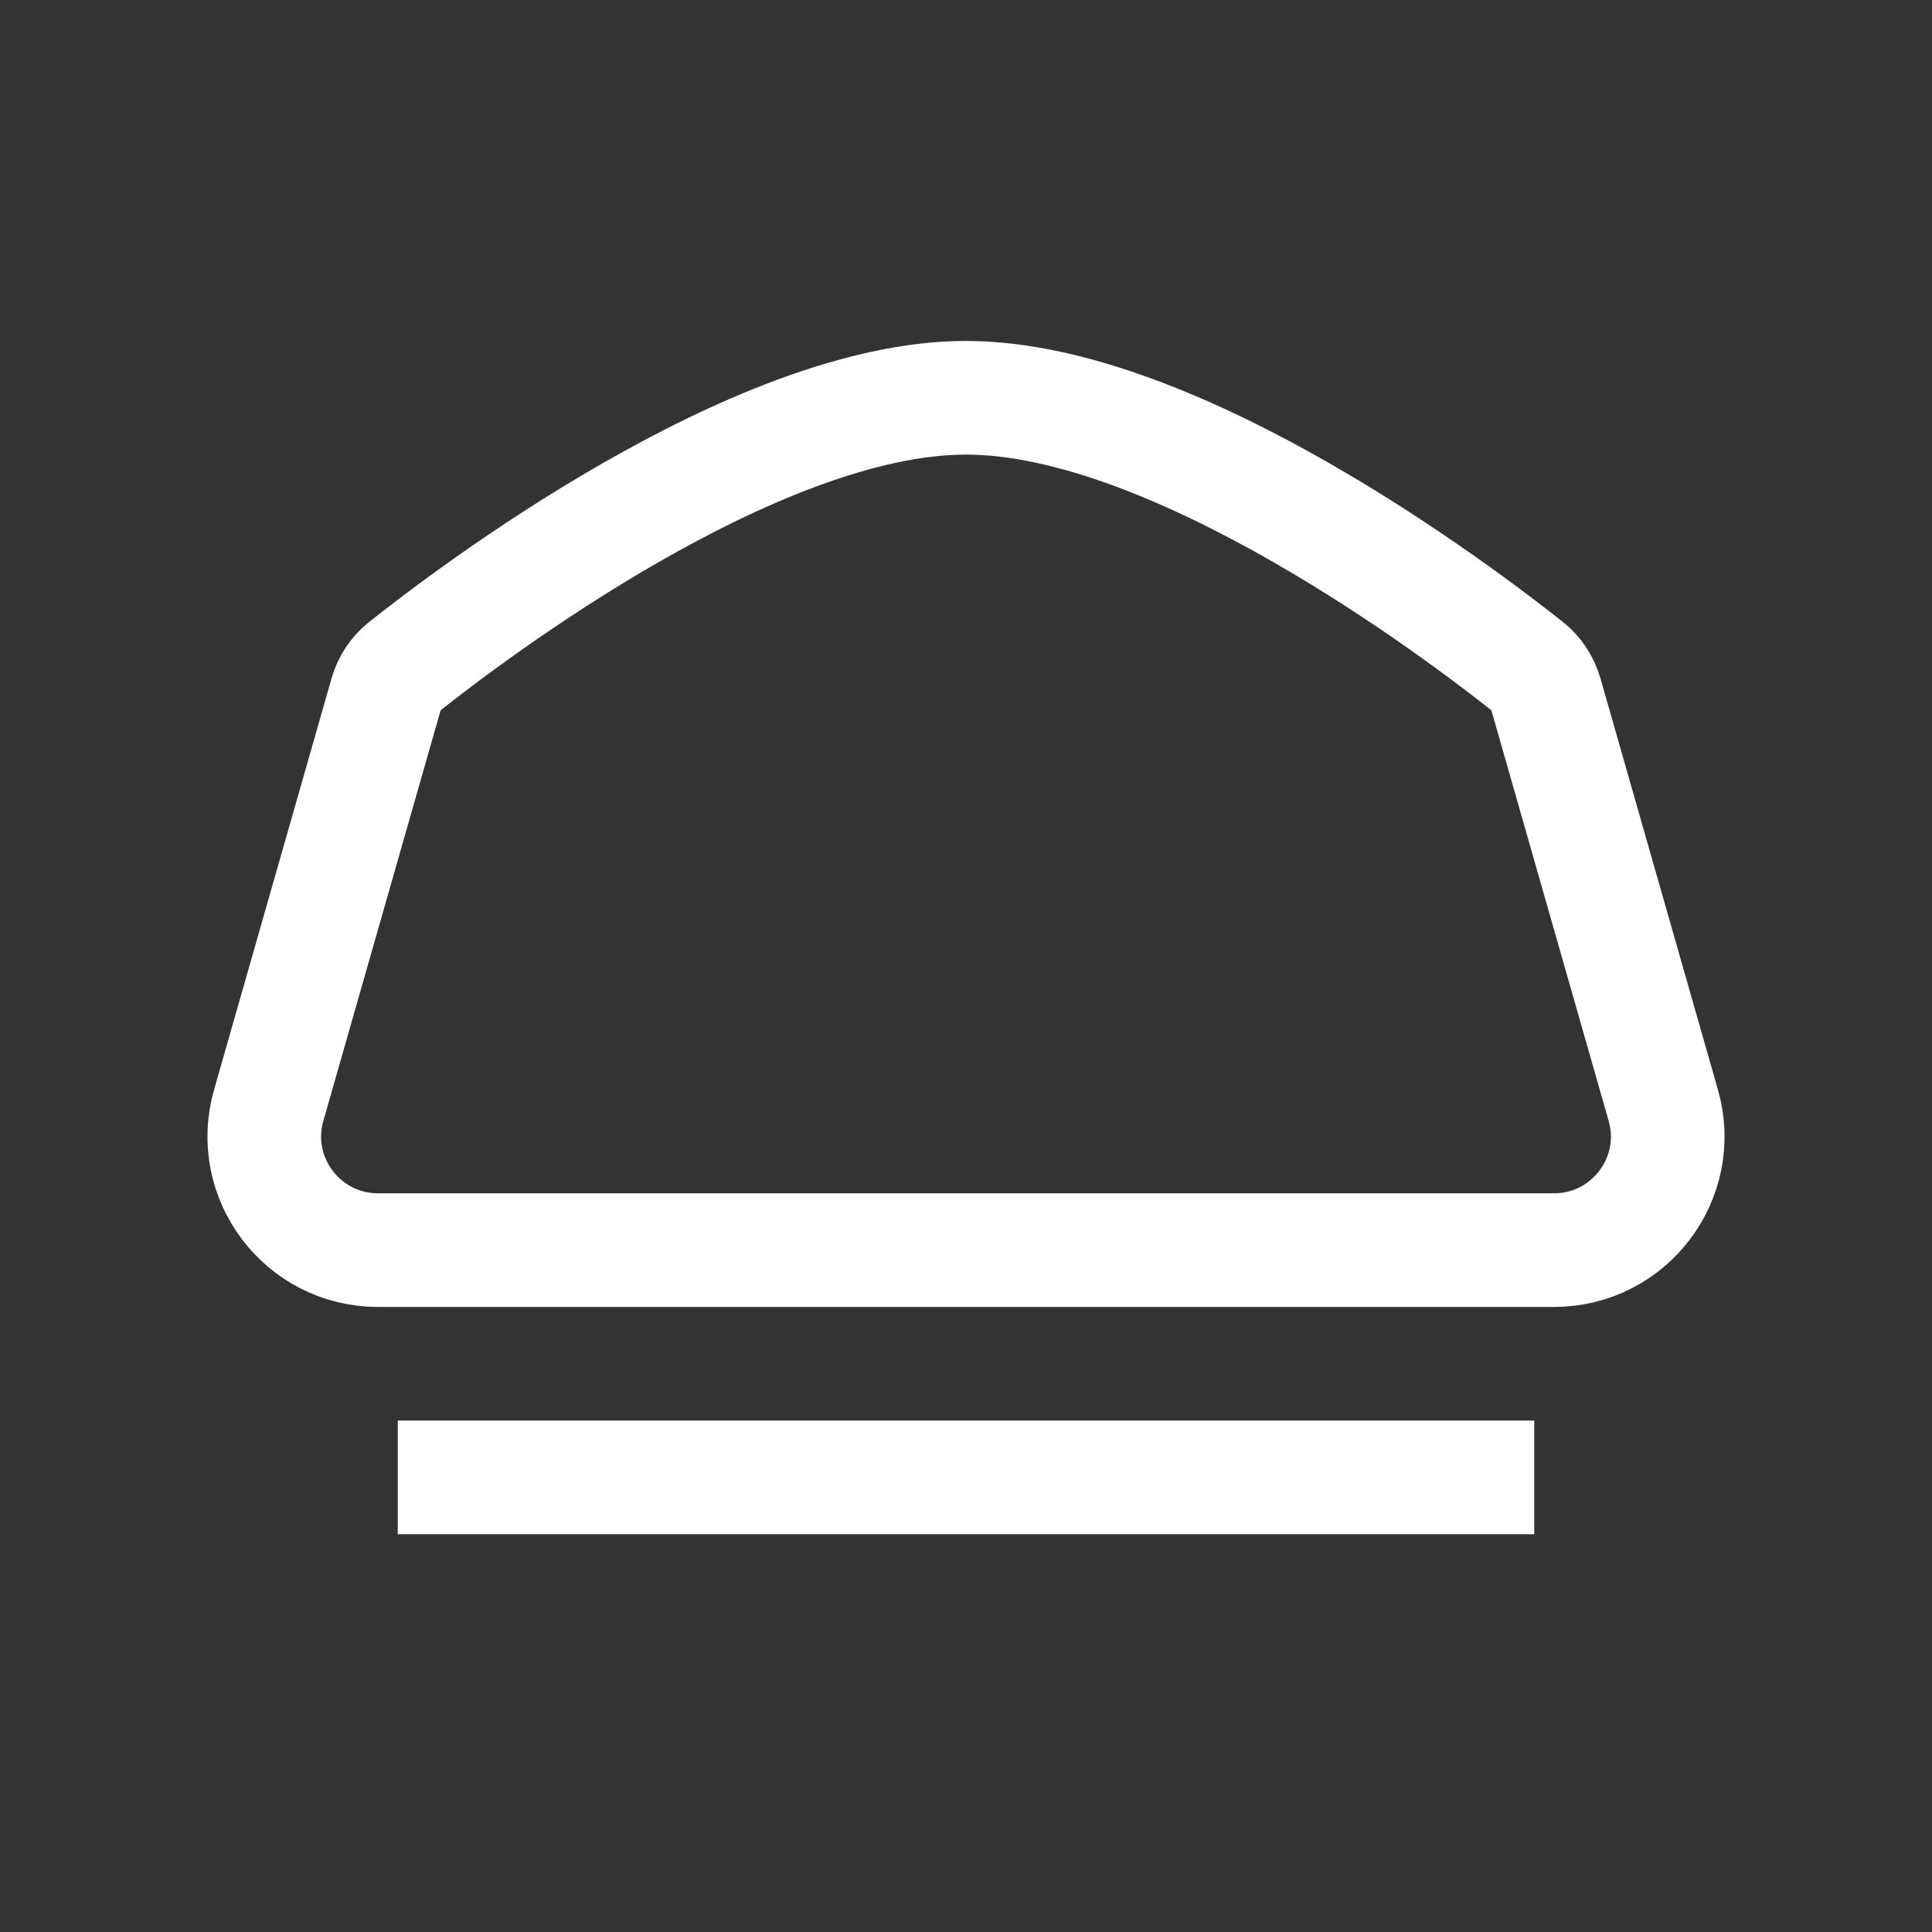
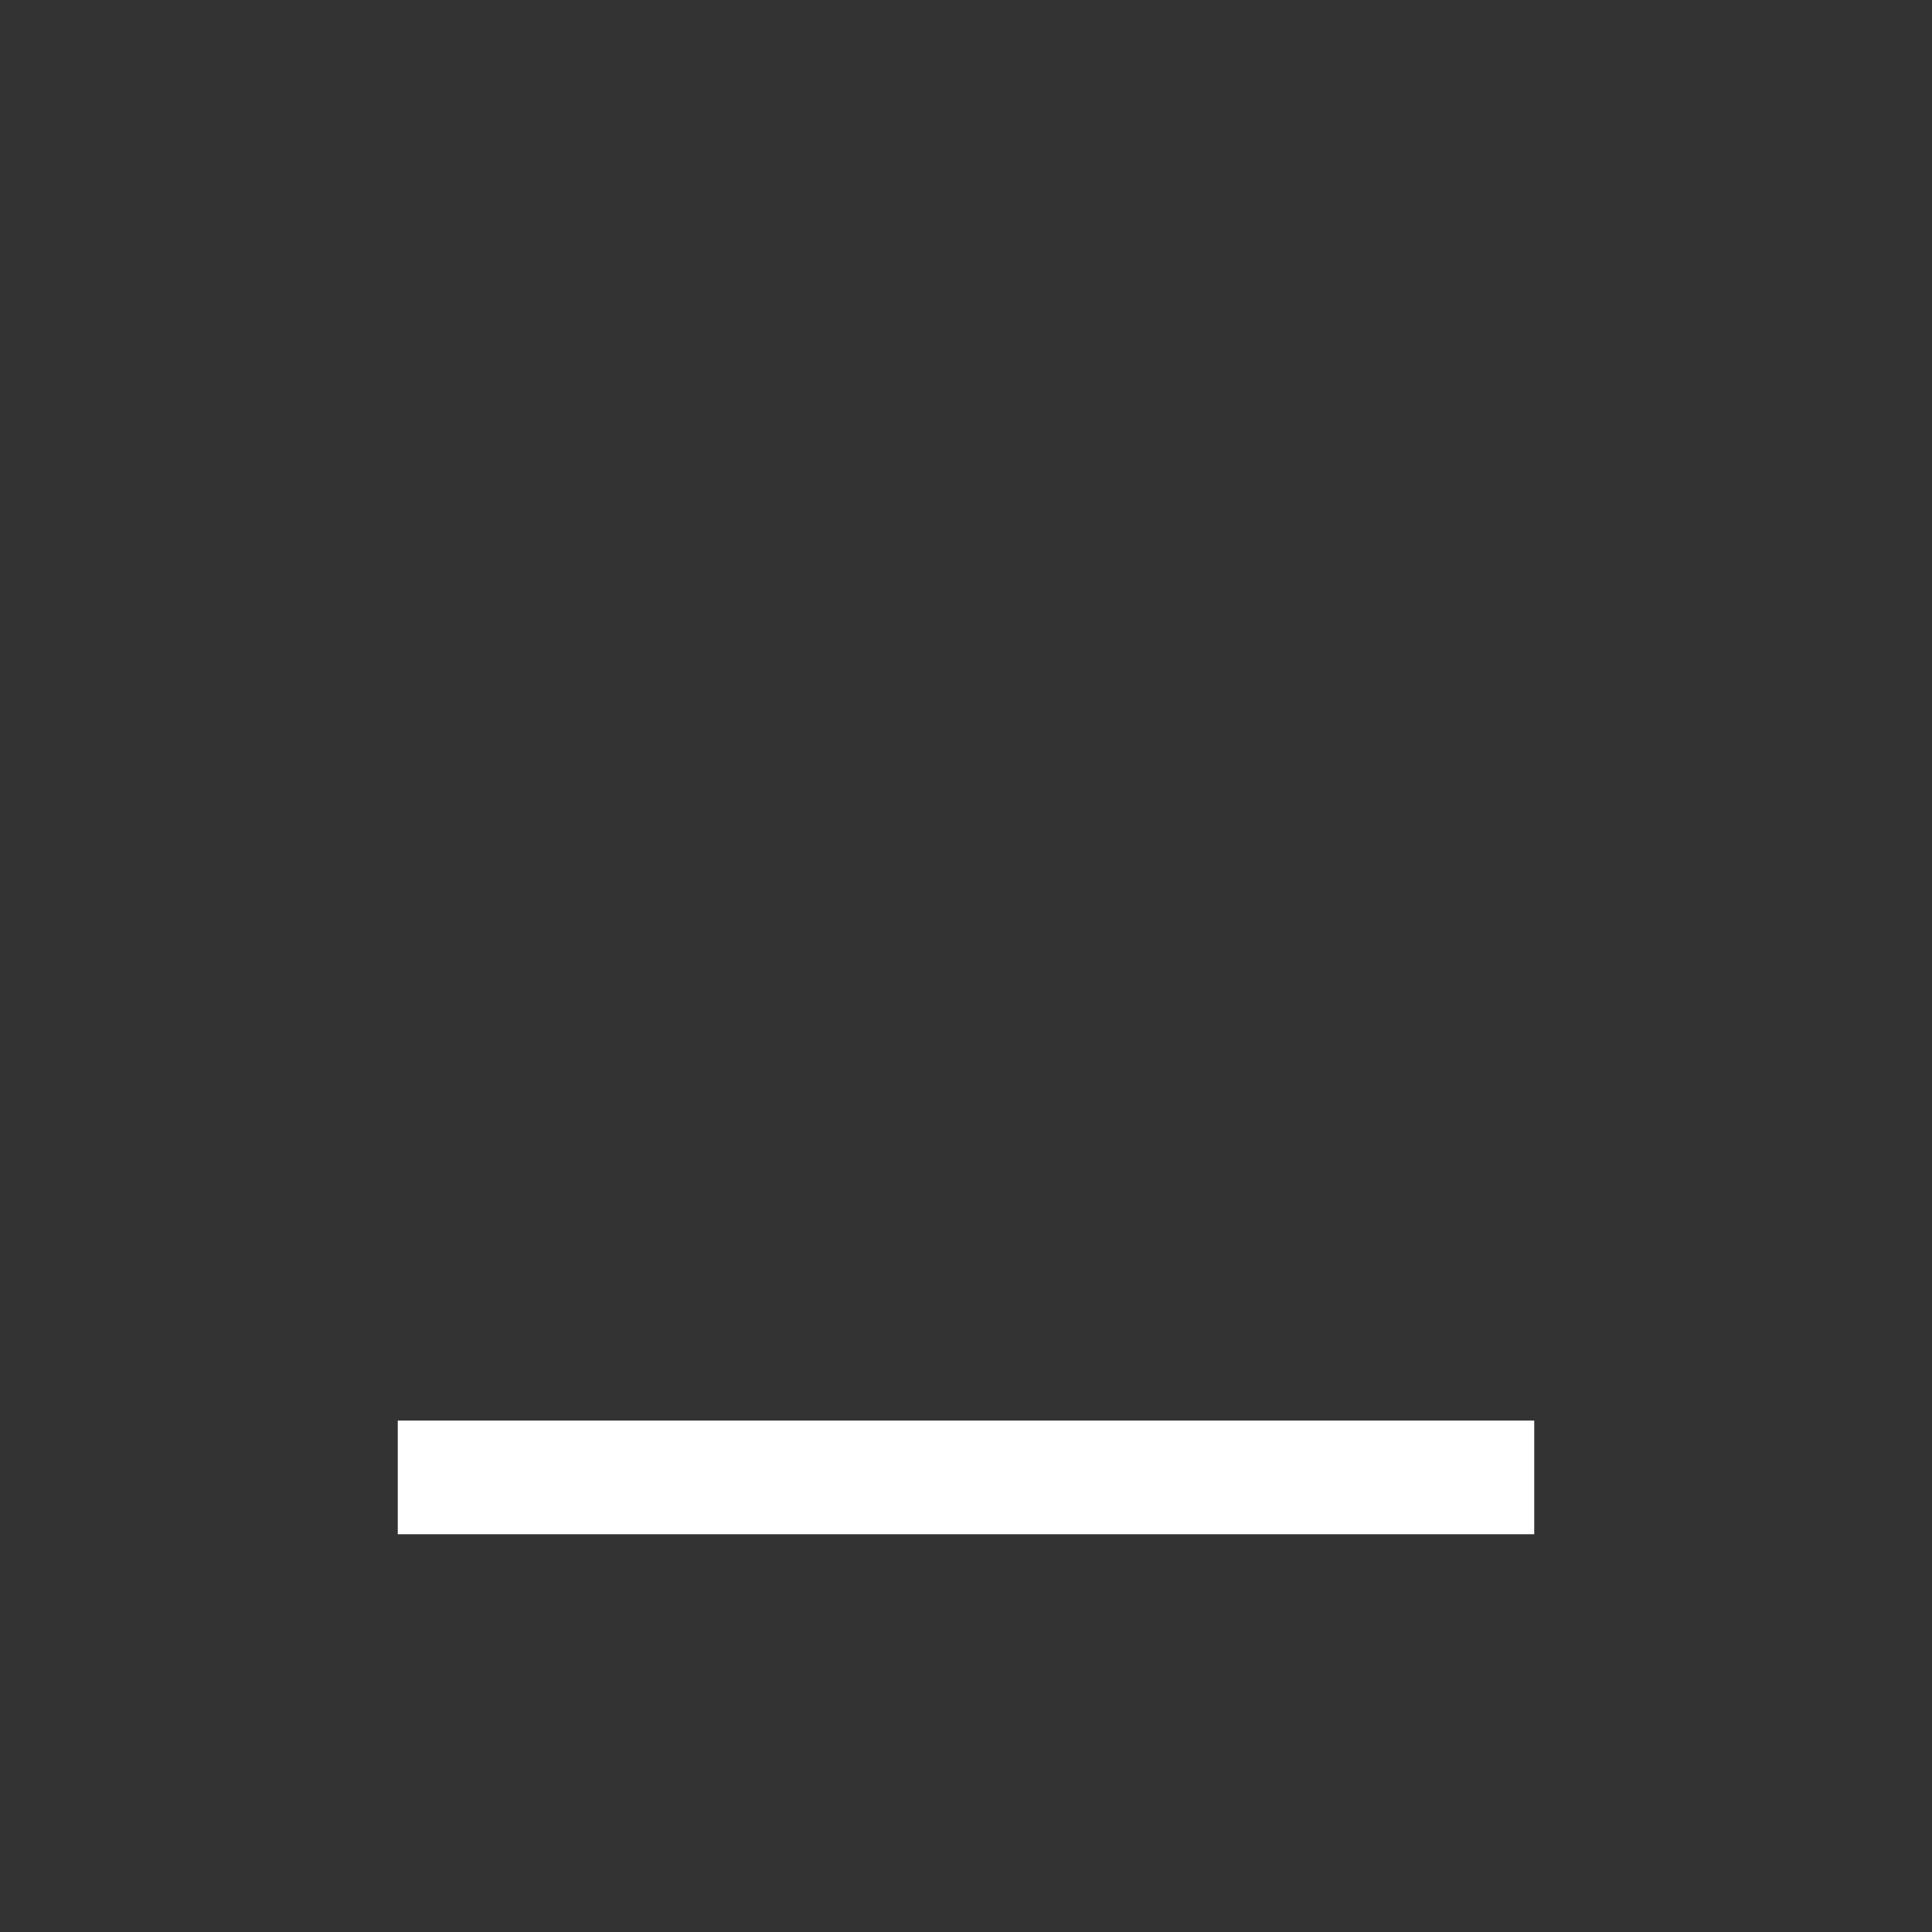
<svg xmlns="http://www.w3.org/2000/svg" width="34" height="34" viewBox="0 0 34 34" fill="none">
  <rect x="0" y="0" width="34" height="34" fill="#333333" stroke="none" />
-   <path d="M27.349 22H6.652C5.323 22 4.363 20.728 4.729 19.451L6.795 12.217C6.85 12.024 6.96 11.854 7.117 11.729C8.26 10.821 13.288 7 17 7C20.712 7 25.74 10.821 26.883 11.729C27.04 11.854 27.149 12.024 27.205 12.217L29.271 19.451C29.637 20.728 28.677 22 27.349 22Z" stroke="white" stroke-width="2" />
  <path d="M7 26H27" stroke="white" stroke-width="2" />
</svg>